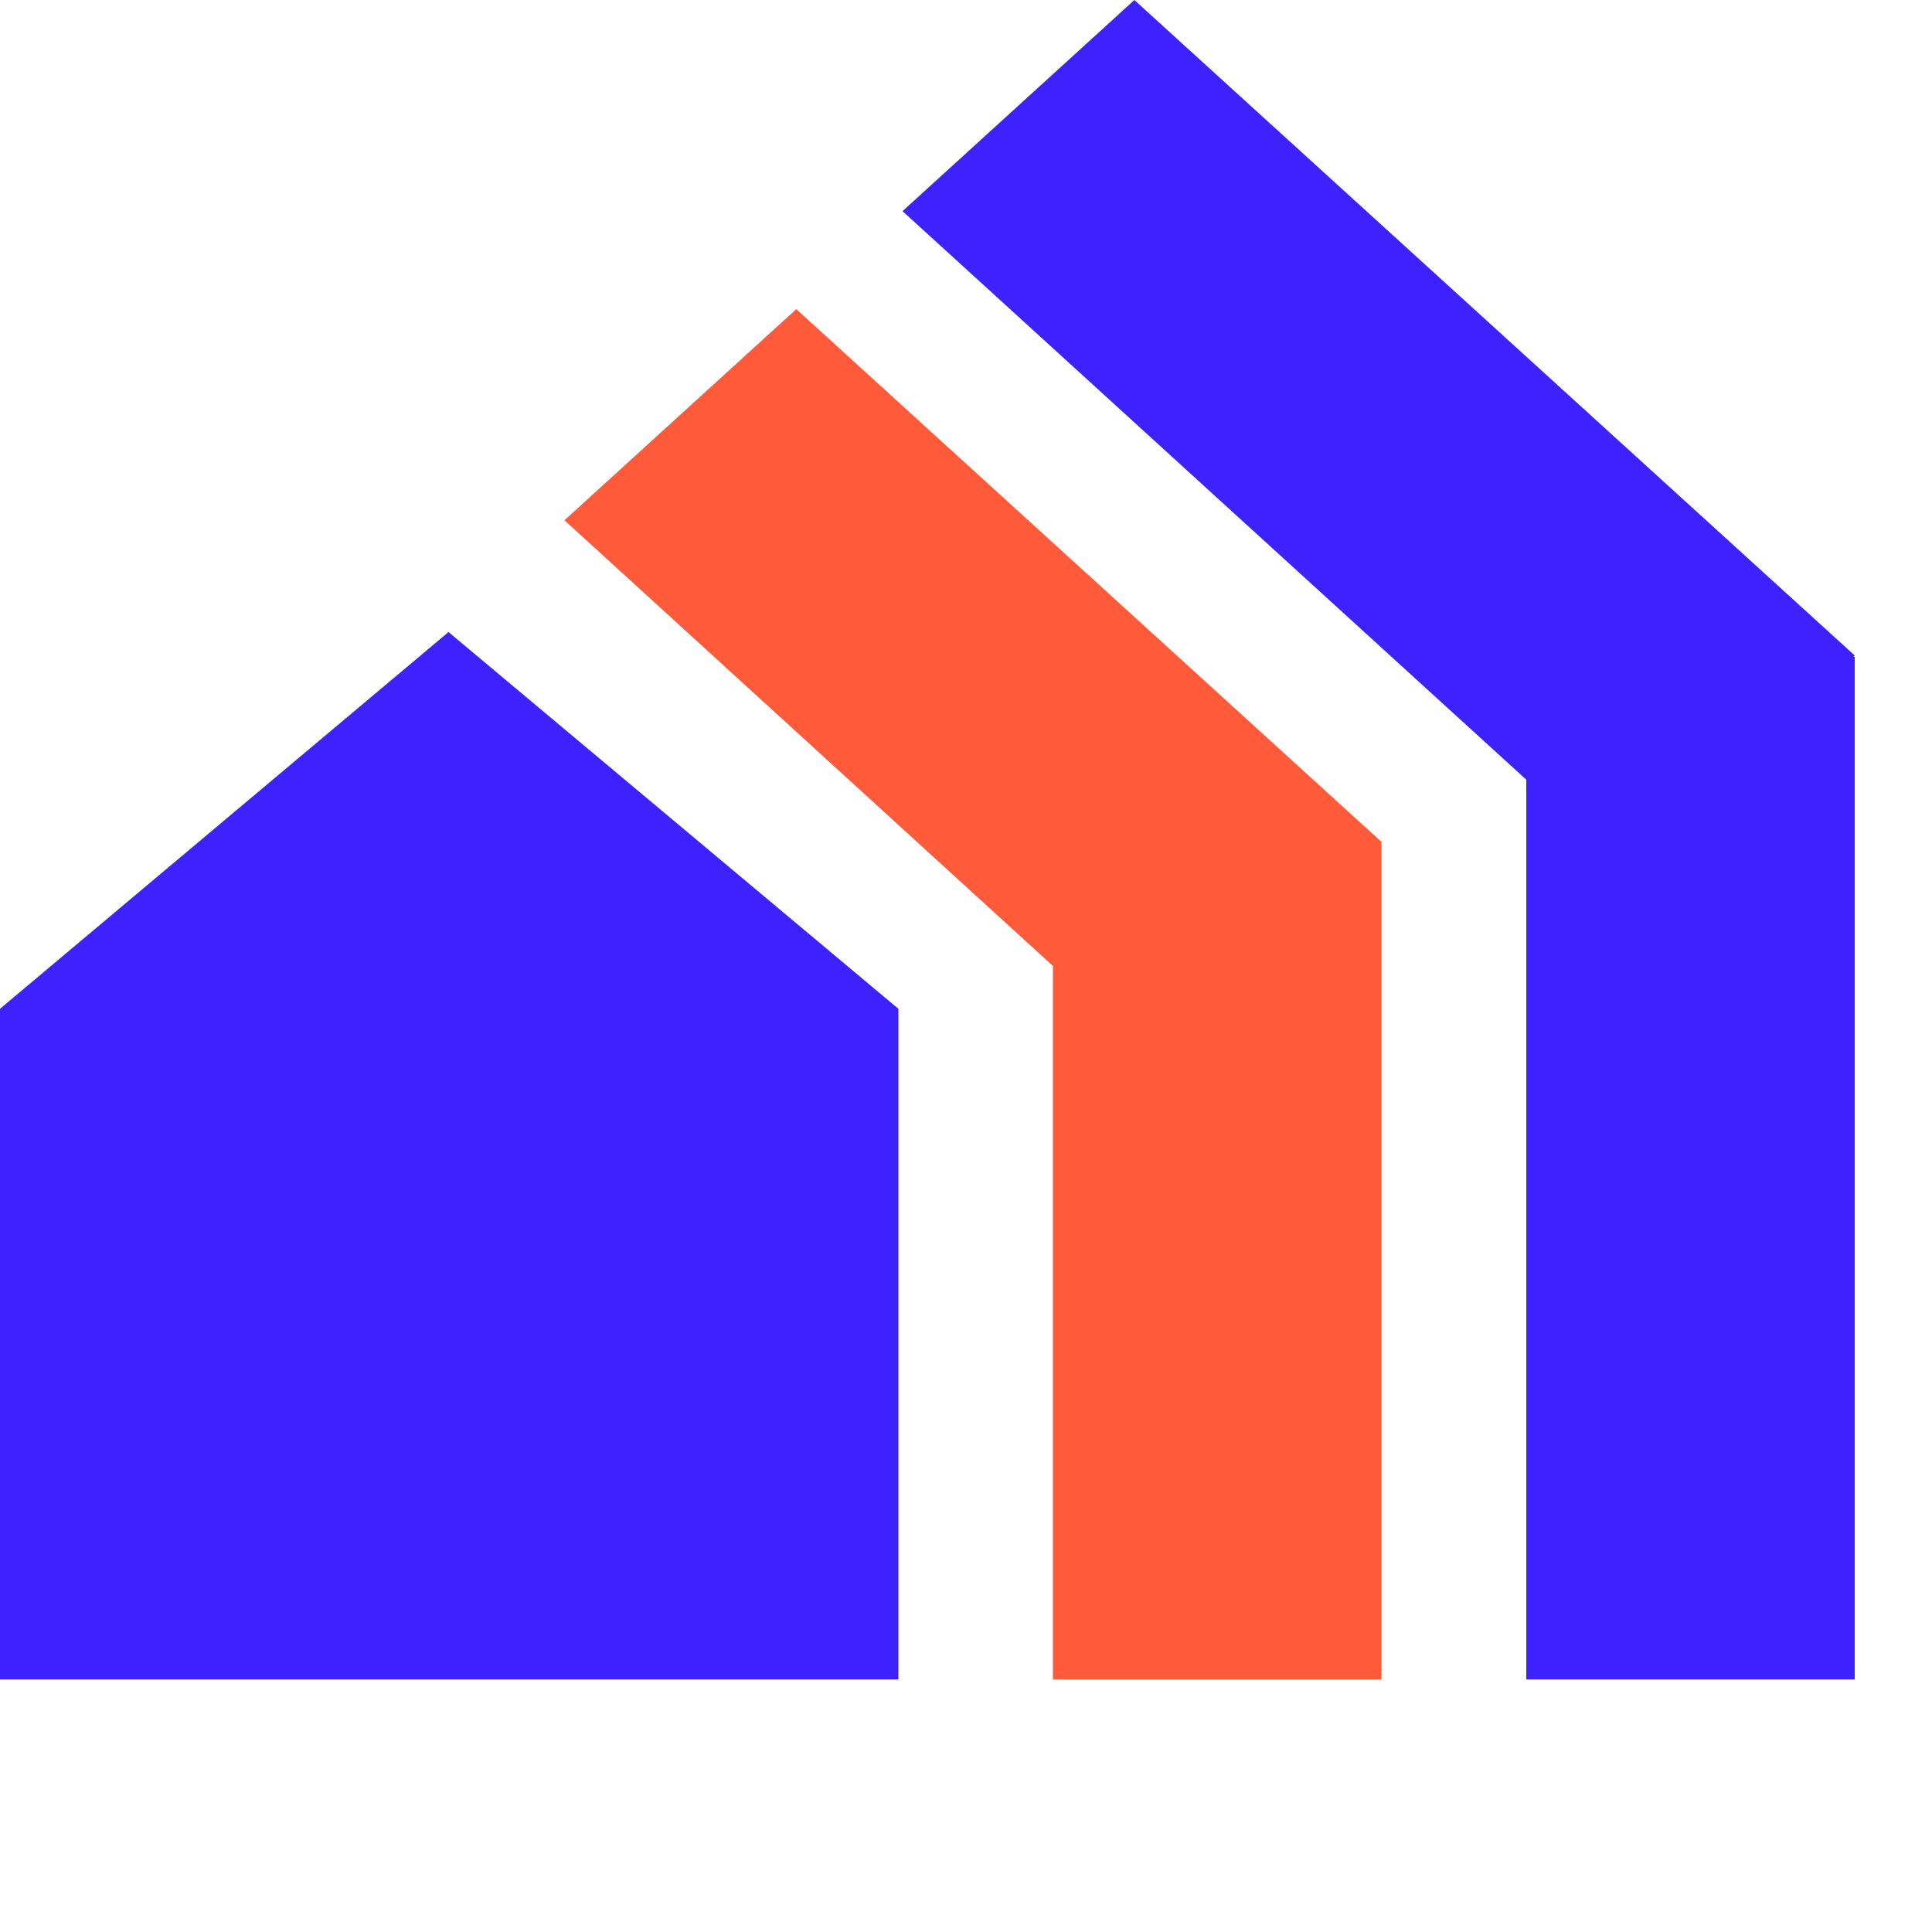
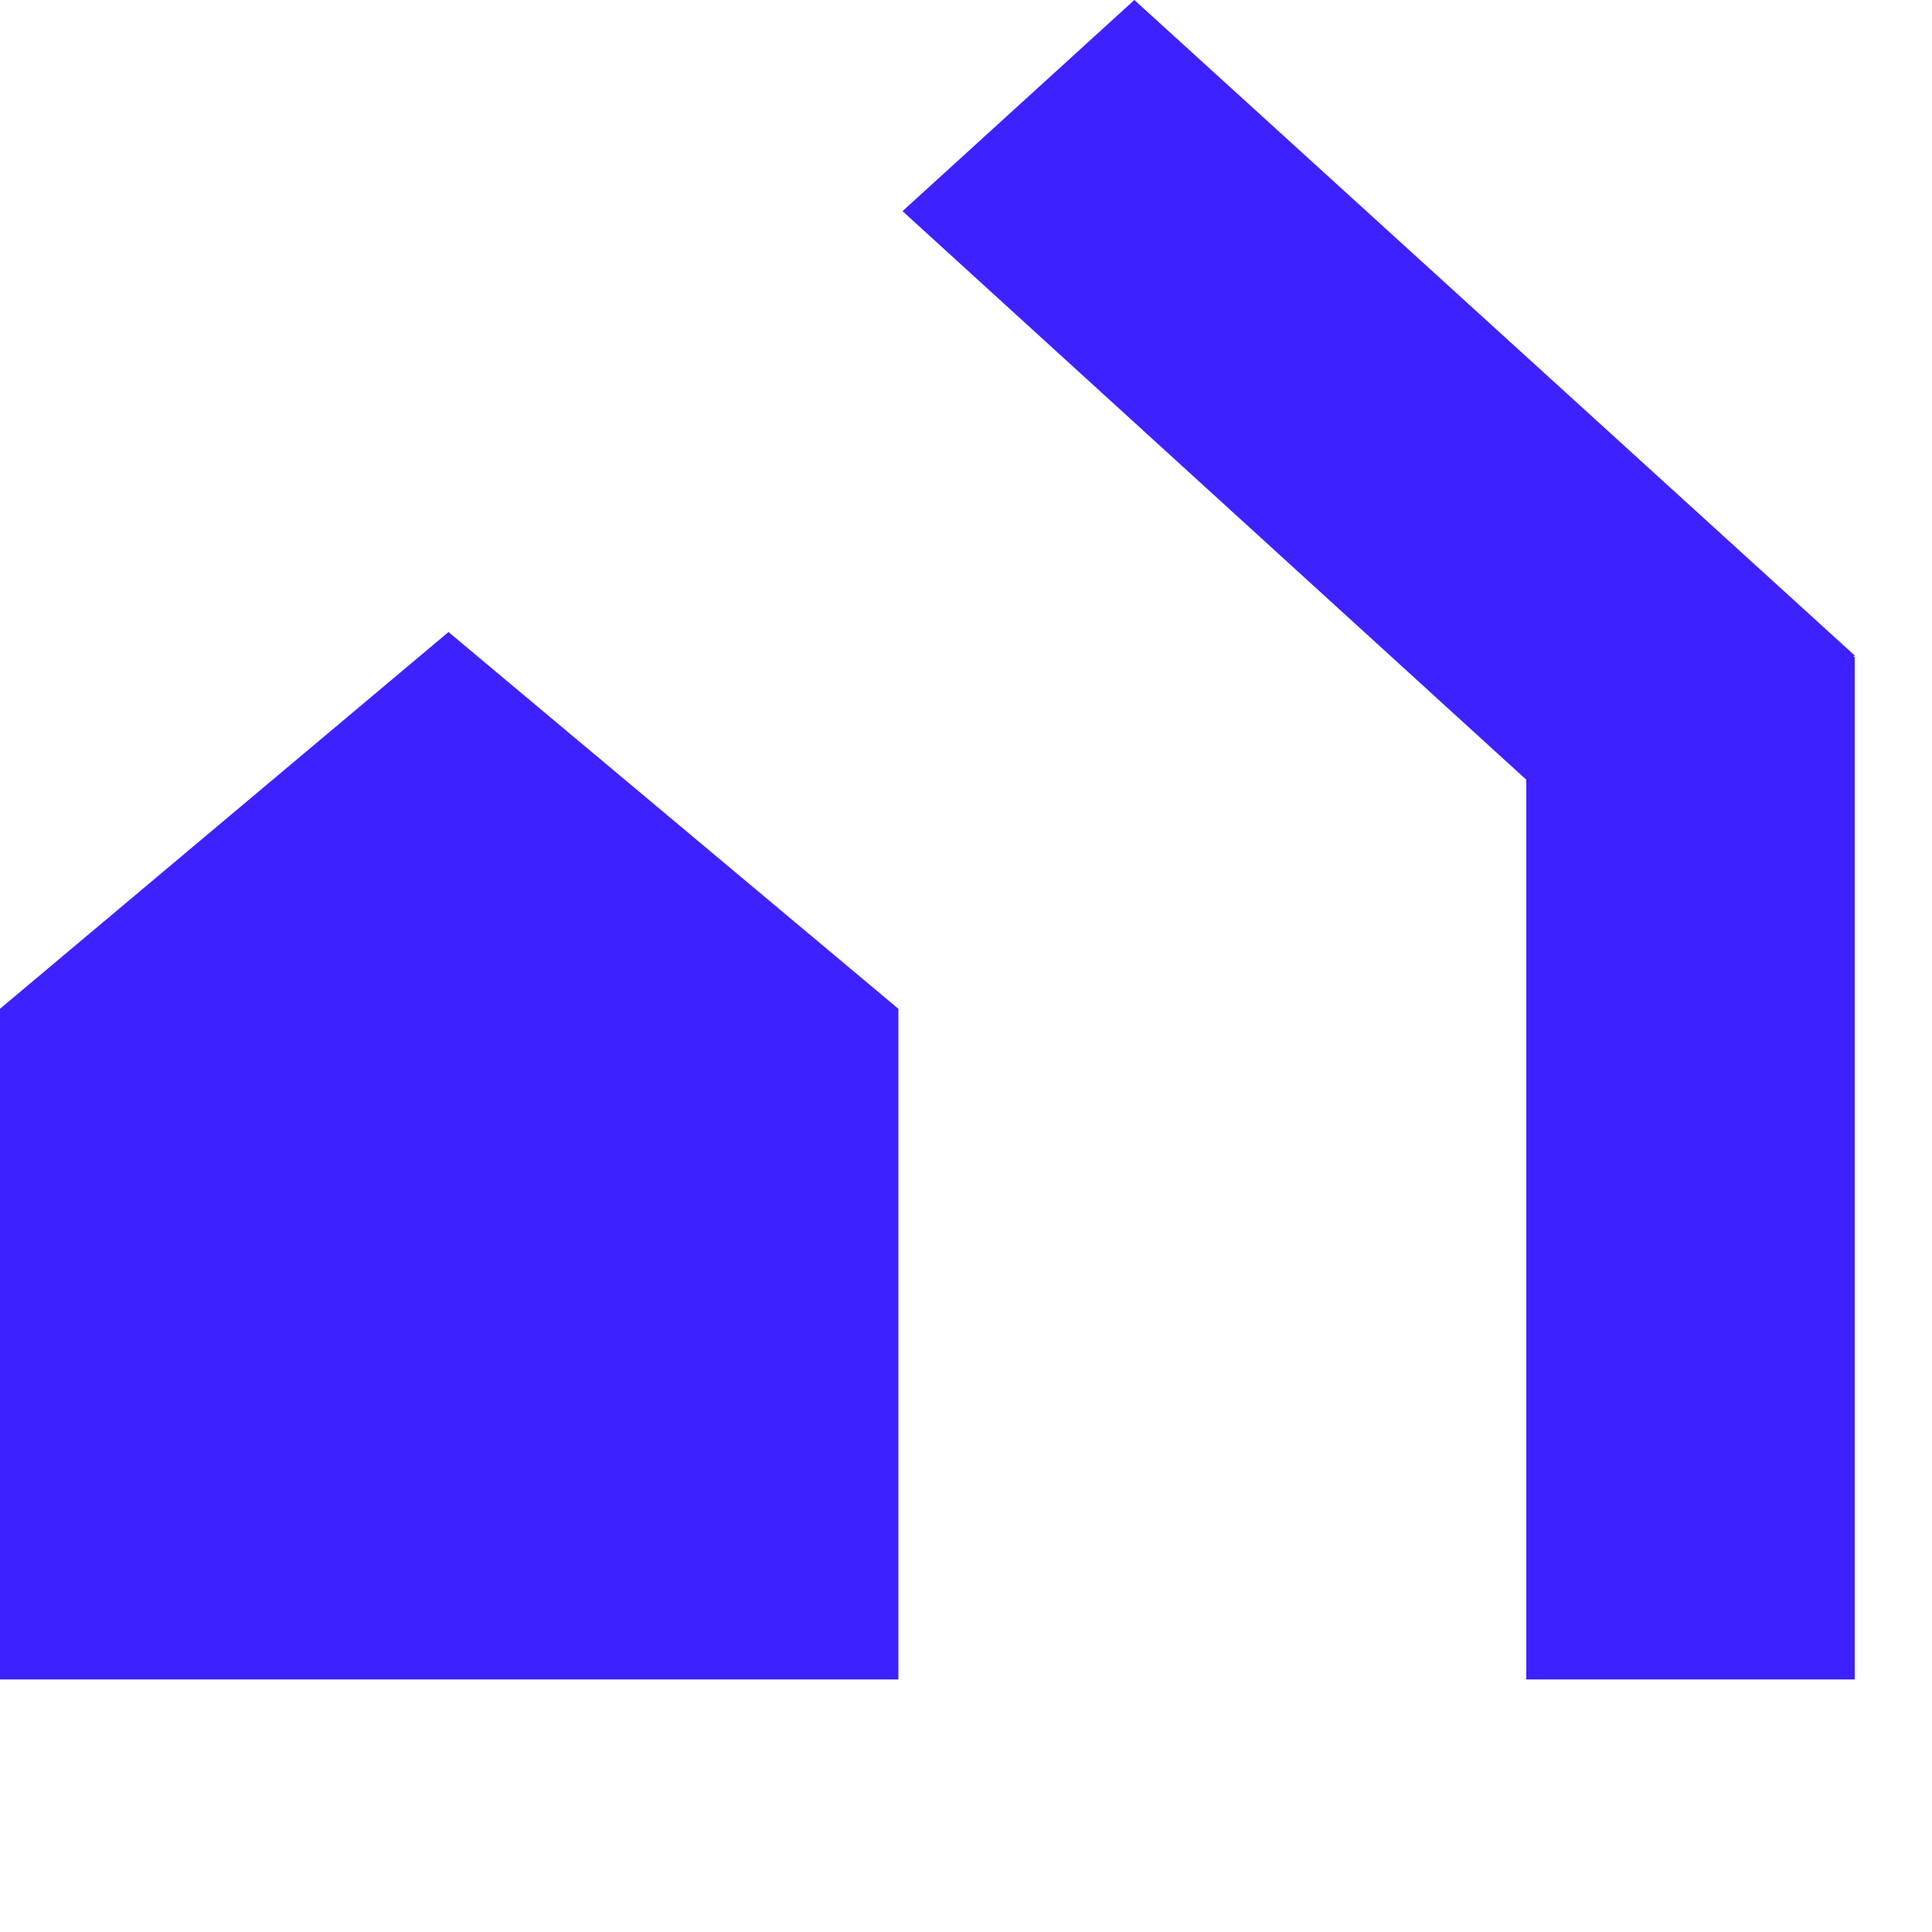
<svg xmlns="http://www.w3.org/2000/svg" version="1.1" id="Layer_1" x="0px" y="0px" viewBox=" 0 0 140 140" style="enable-background:new 0 0 130 130;" xml:space="preserve">
  <style type="text/css">
	.st0{fill:#FF5A39;}
	.st1{fill:#3D22FF;}
</style>
  <g>
-     <polygon class="st0" points="100.1,61 57.7,22.4 40.9,37.7 76.3,70 76.3,121.7 100.1,121.7 100.1,61  " />
-   </g>
+     </g>
  <g>
    <polygon class="st1" points="134.4,47.5 82.2,0 65.4,15.3 110.6,56.5 110.6,121.7 134.4,121.7 134.4,47.6 134.3,47.6  " />
  </g>
  <g>
    <polygon class="st1" points="0,121.7 65.1,121.7 65.1,73.1 32.5,45.8 0,73.1  " />
  </g>
</svg>